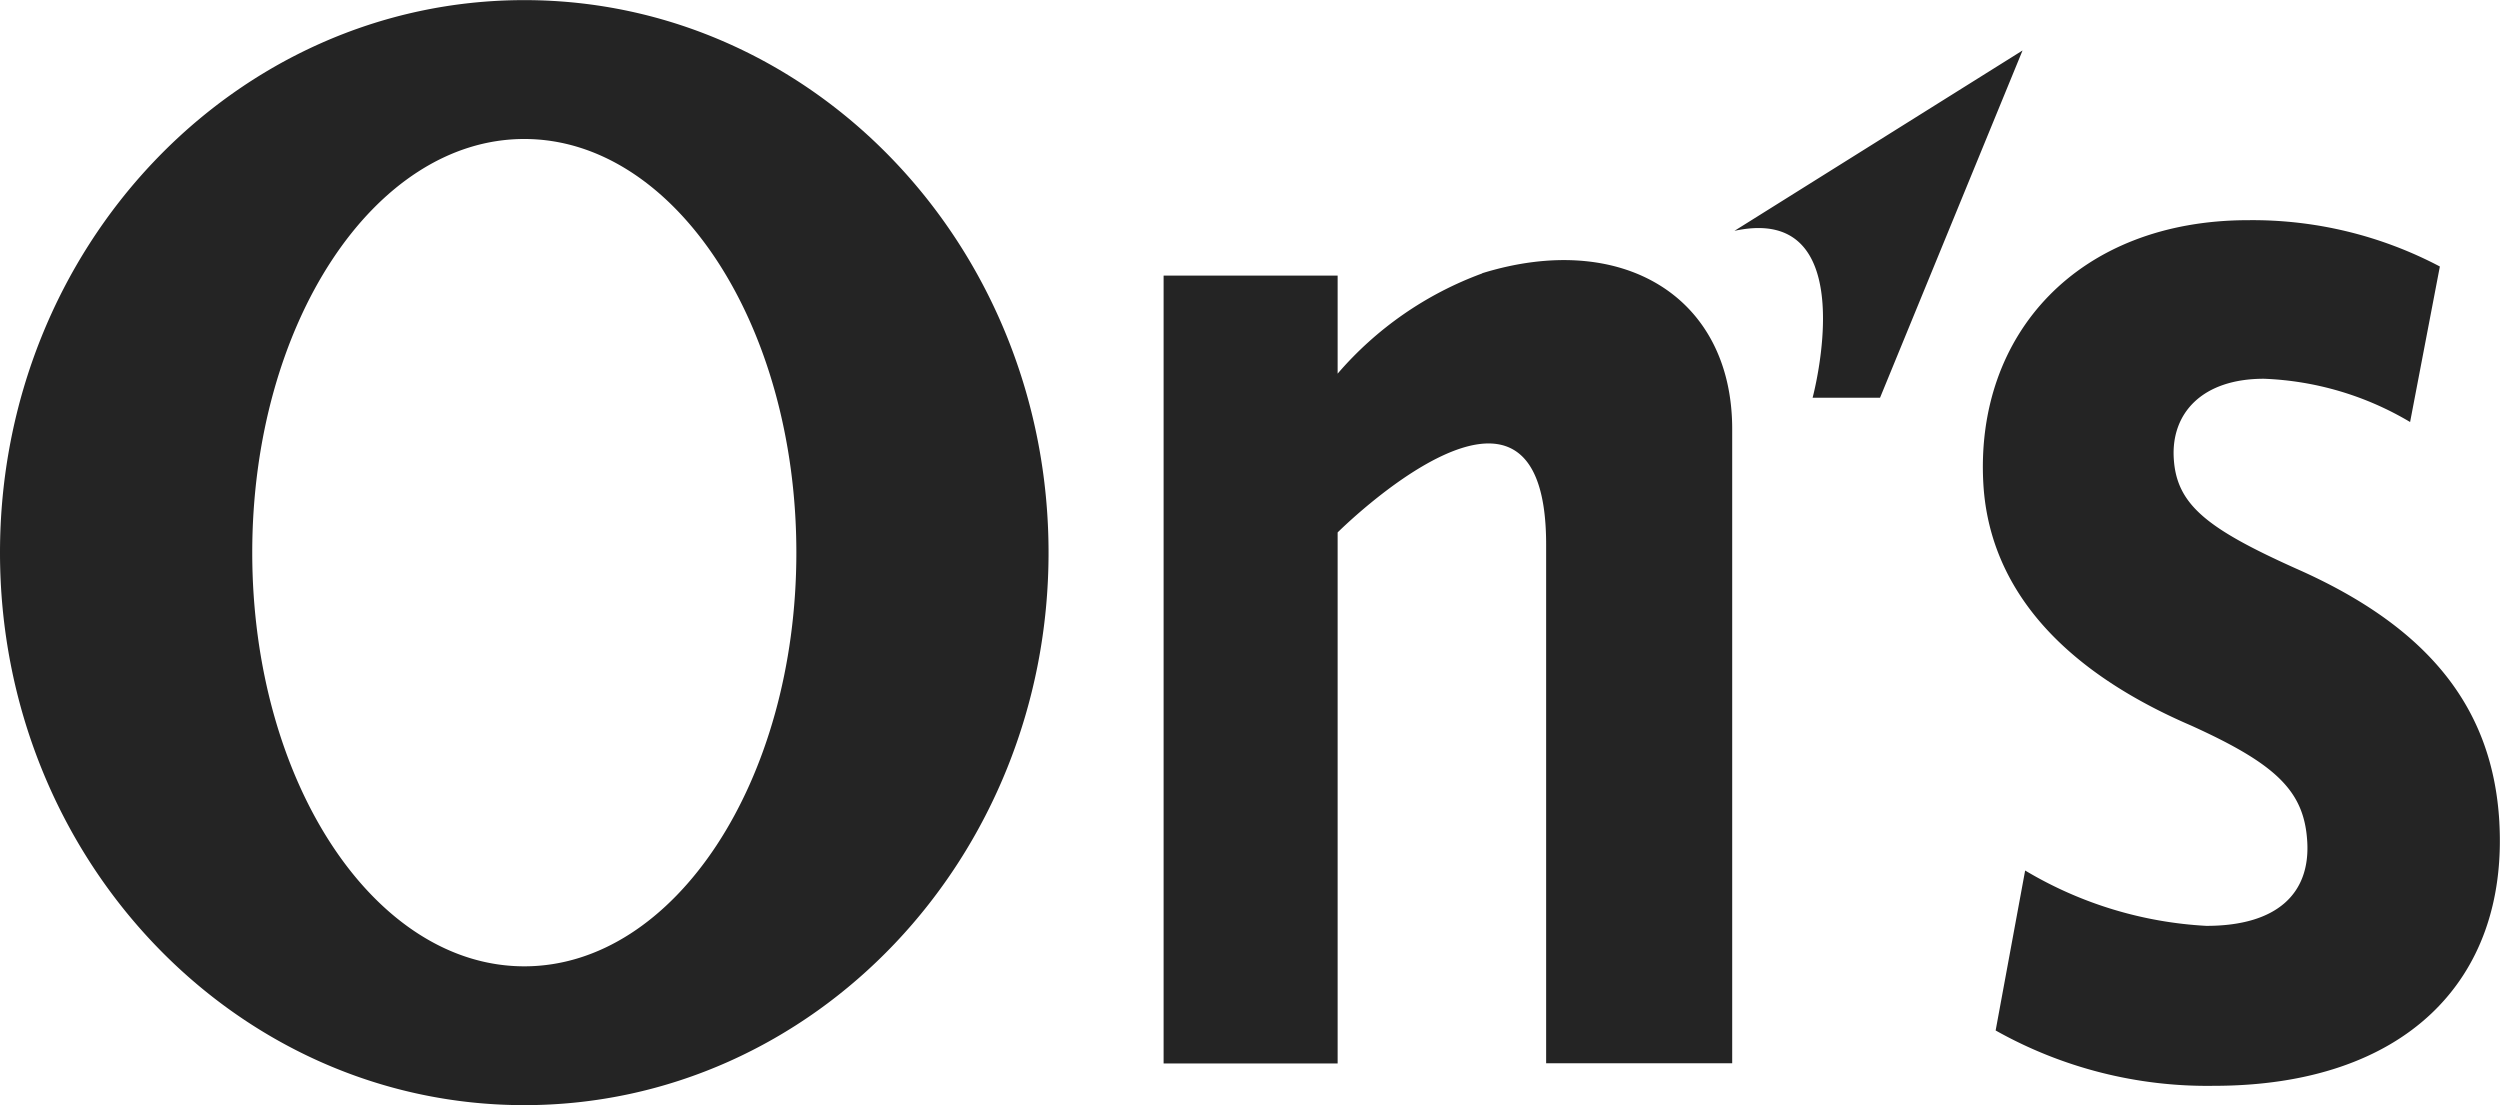
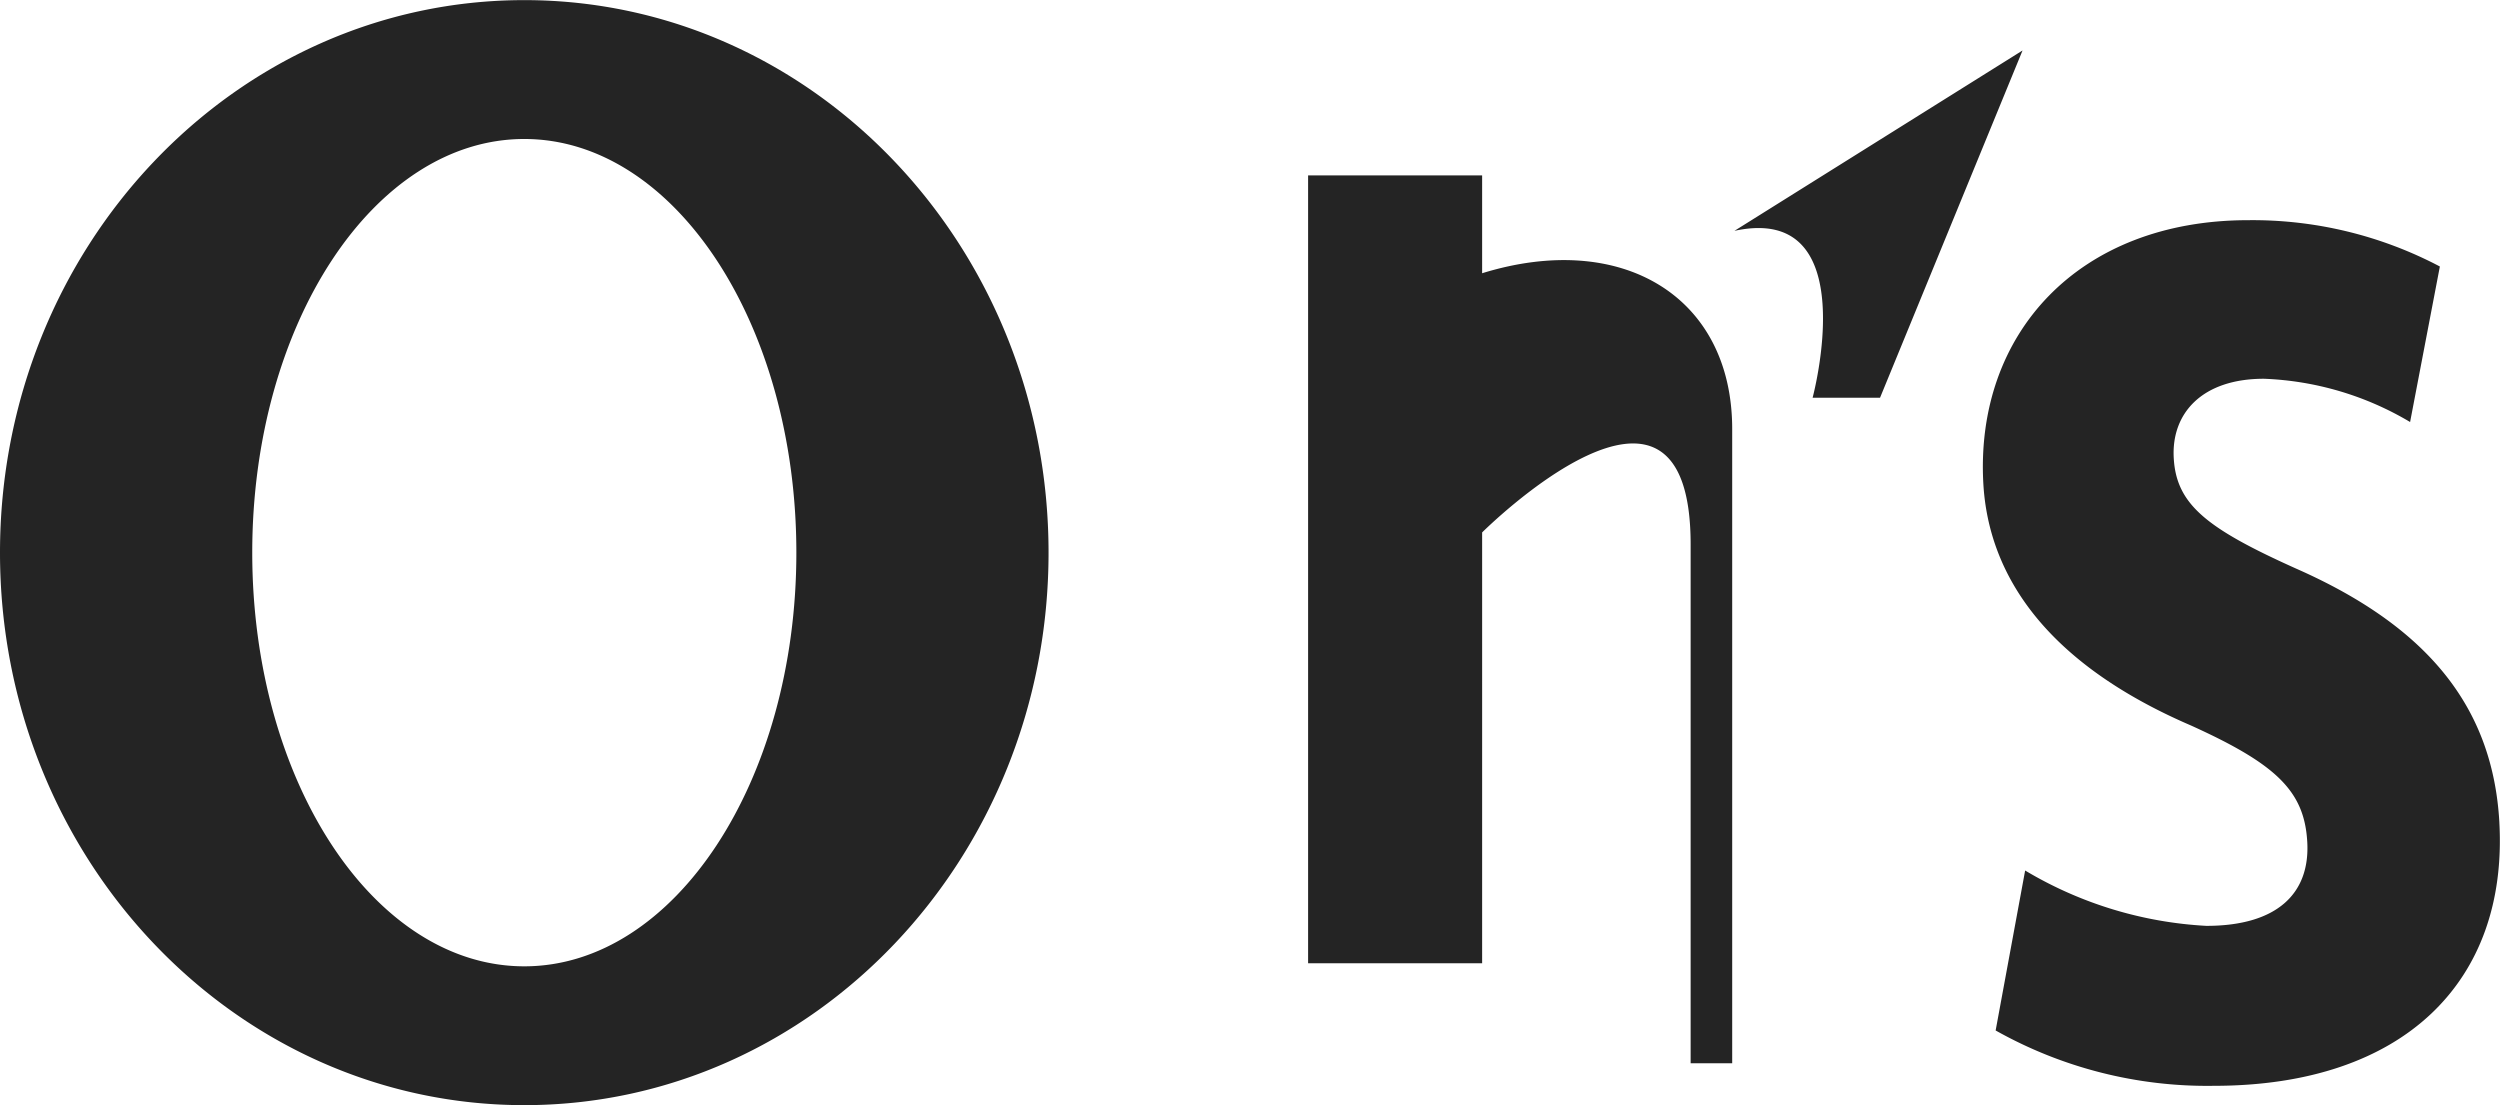
<svg xmlns="http://www.w3.org/2000/svg" width="86.679" height="38.313" viewBox="0 0 86.679 38.313">
-   <path id="パス_38" data-name="パス 38" d="M493.278,150.3c4.528-.981,2.71,5.786,2.71,5.786h2.338l4.941-12.04ZM519.8,170.826c-.22-3.994-2.464-6.792-7.042-8.813-3.118-1.4-4.161-2.229-4.249-3.838-.087-1.555.987-2.747,3.125-2.747a10.688,10.688,0,0,1,5.07,1.5l1.032-5.392a13.935,13.935,0,0,0-6.643-1.606c-5.89,0-9.471,3.94-9.186,9.124.175,3.162,2.149,6.222,7.209,8.4,2.972,1.348,3.927,2.281,4.023,4.043s-1.027,2.9-3.5,2.9a13.675,13.675,0,0,1-6.282-1.919l-1.023,5.546a14.971,14.971,0,0,0,7.565,1.919c6.6,0,10.2-3.63,9.9-9.124M451.32,142.3c-10.039,0-18.178,8.577-18.178,19.156s8.139,19.157,18.178,19.157,18.177-8.577,18.177-19.157S461.358,142.3,451.32,142.3m0,33.5c-5.209,0-9.432-6.421-9.432-14.343s4.223-14.342,9.432-14.342,9.433,6.421,9.433,14.342-4.224,14.343-9.433,14.343m33.21-24.023a12.112,12.112,0,0,0-5.01,3.474v-3.4h-6.034v27.316h6.034V160.756s7.229-7.21,7.229.417v17.989H493.2V157.169c0-4.588-3.817-6.9-8.667-5.4" transform="translate(-433.142 -142.296)" fill="#242424" />
+   <path id="パス_38" data-name="パス 38" d="M493.278,150.3c4.528-.981,2.71,5.786,2.71,5.786h2.338l4.941-12.04ZM519.8,170.826c-.22-3.994-2.464-6.792-7.042-8.813-3.118-1.4-4.161-2.229-4.249-3.838-.087-1.555.987-2.747,3.125-2.747a10.688,10.688,0,0,1,5.07,1.5l1.032-5.392a13.935,13.935,0,0,0-6.643-1.606c-5.89,0-9.471,3.94-9.186,9.124.175,3.162,2.149,6.222,7.209,8.4,2.972,1.348,3.927,2.281,4.023,4.043s-1.027,2.9-3.5,2.9a13.675,13.675,0,0,1-6.282-1.919l-1.023,5.546a14.971,14.971,0,0,0,7.565,1.919c6.6,0,10.2-3.63,9.9-9.124M451.32,142.3c-10.039,0-18.178,8.577-18.178,19.156s8.139,19.157,18.178,19.157,18.177-8.577,18.177-19.157S461.358,142.3,451.32,142.3m0,33.5c-5.209,0-9.432-6.421-9.432-14.343s4.223-14.342,9.432-14.342,9.433,6.421,9.433,14.342-4.224,14.343-9.433,14.343m33.21-24.023v-3.4h-6.034v27.316h6.034V160.756s7.229-7.21,7.229.417v17.989H493.2V157.169c0-4.588-3.817-6.9-8.667-5.4" transform="translate(-433.142 -142.296)" fill="#242424" />
</svg>